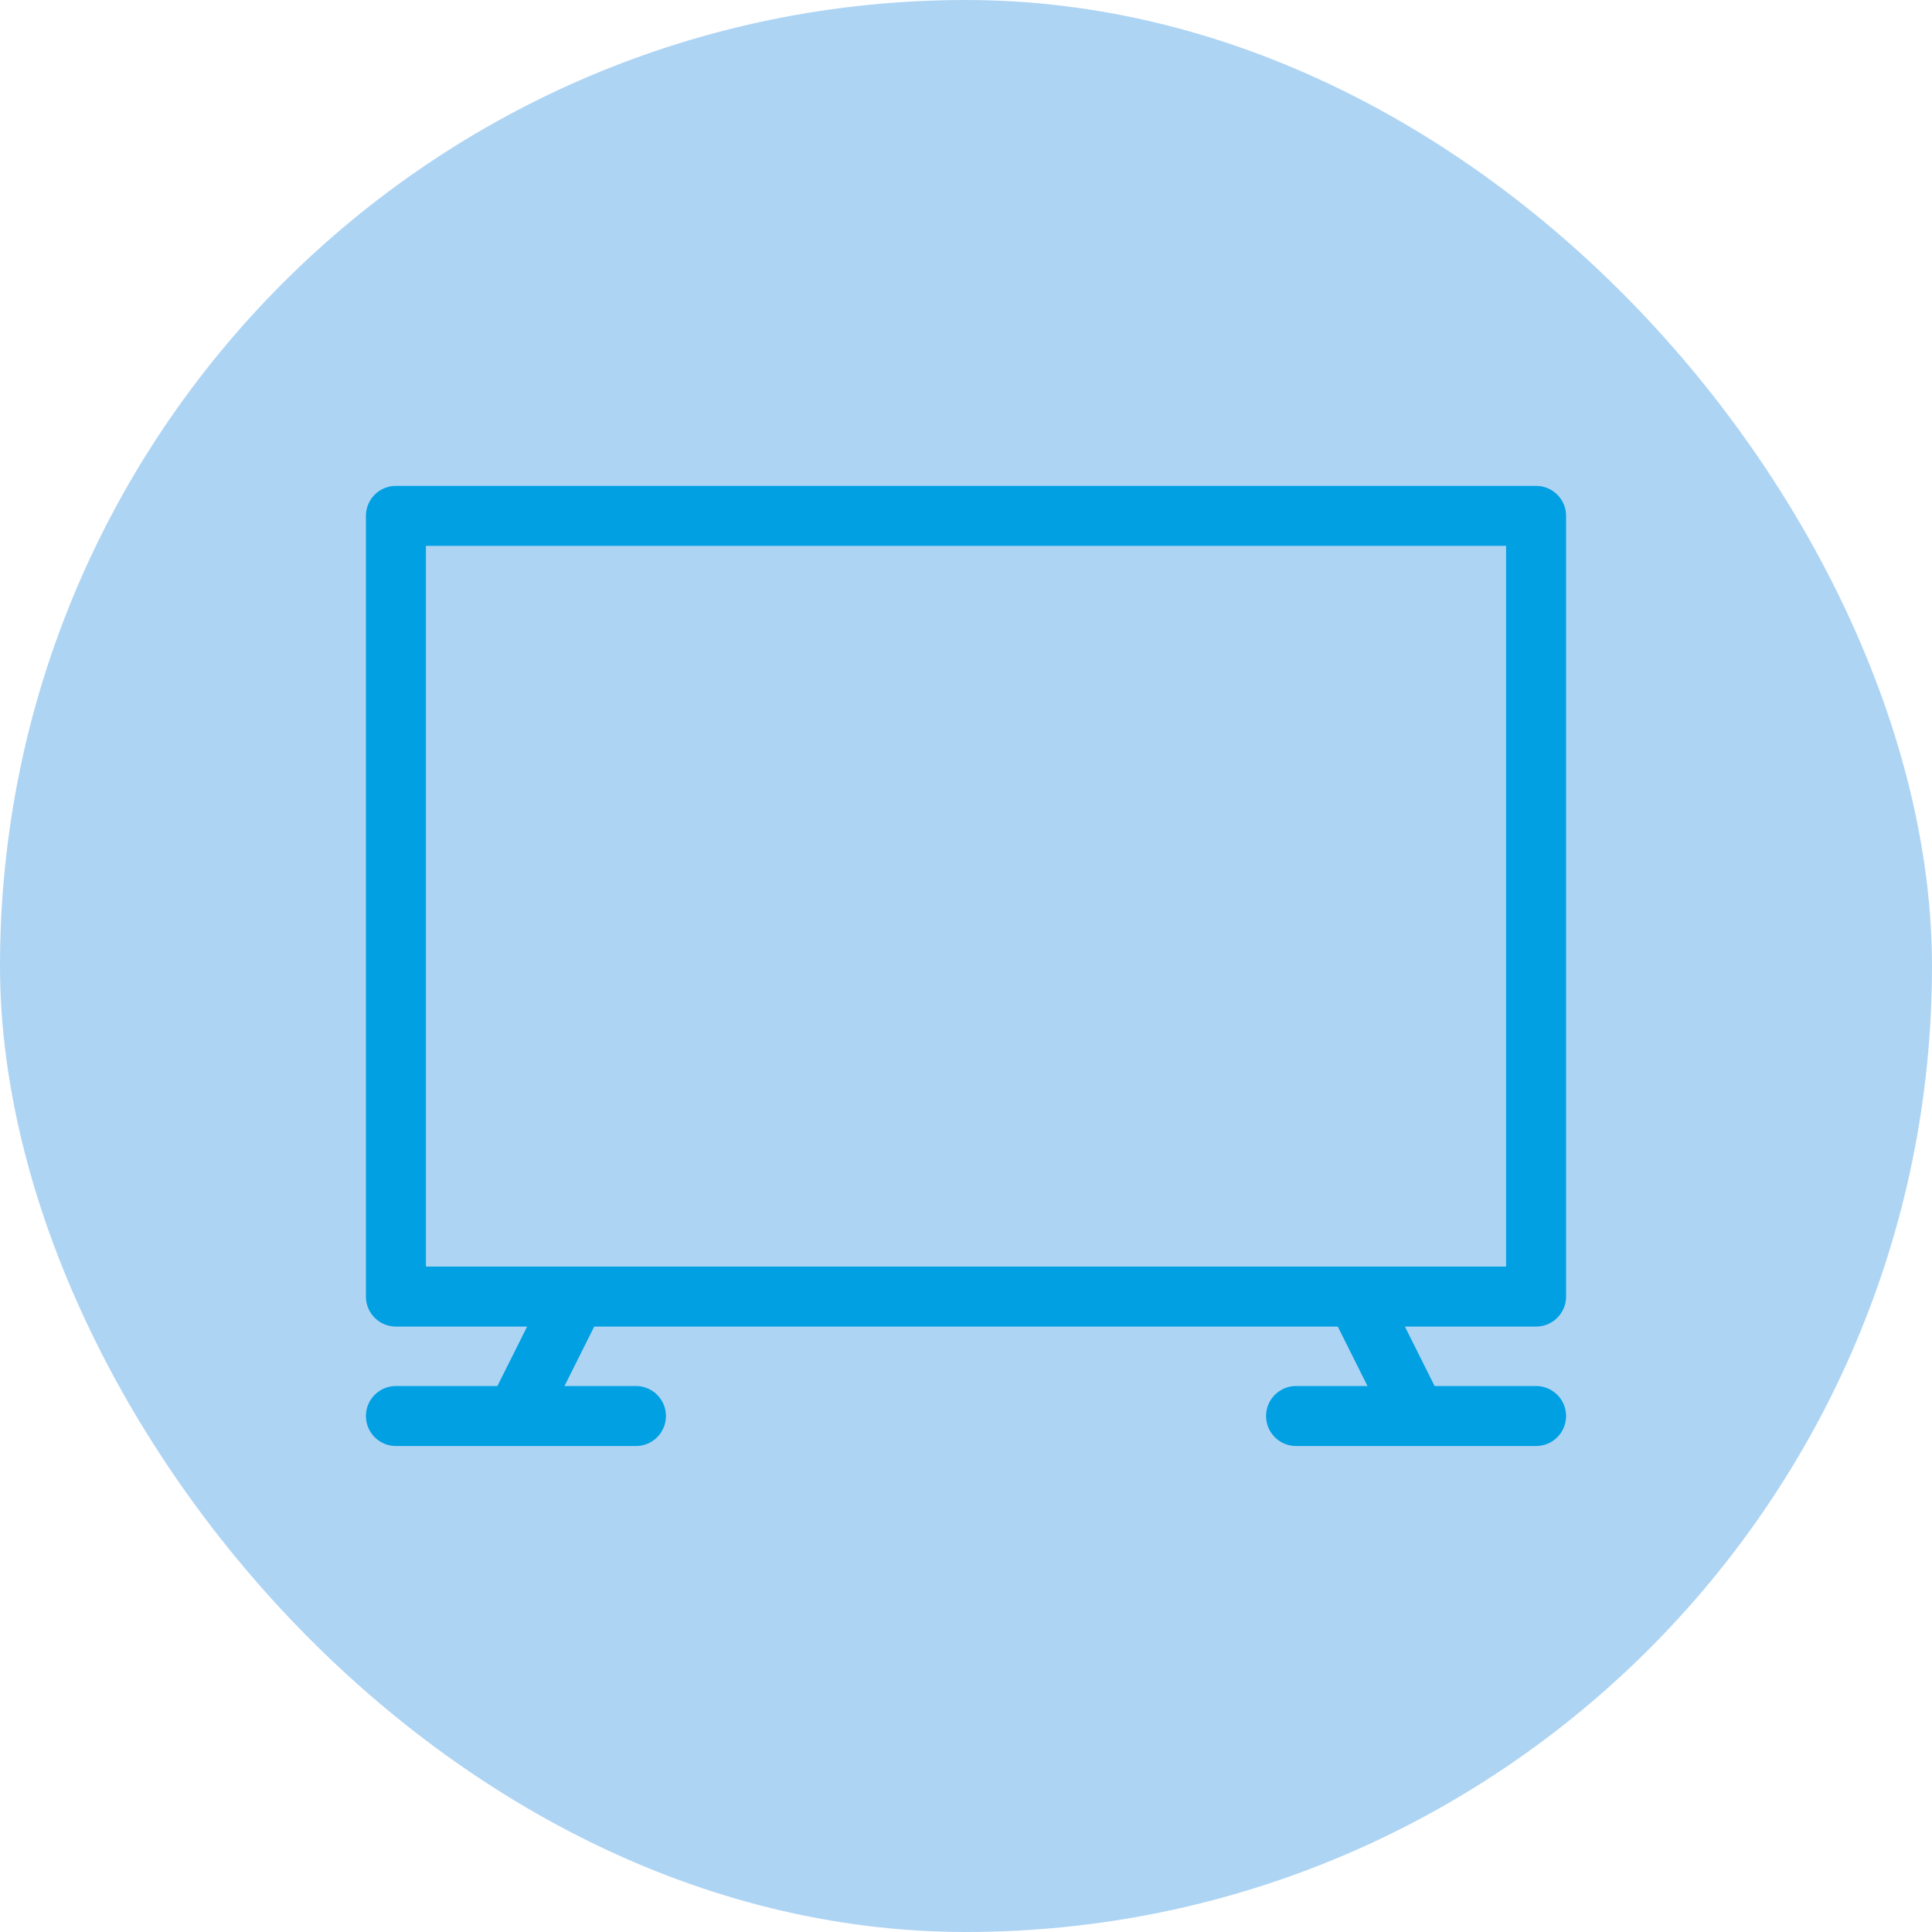
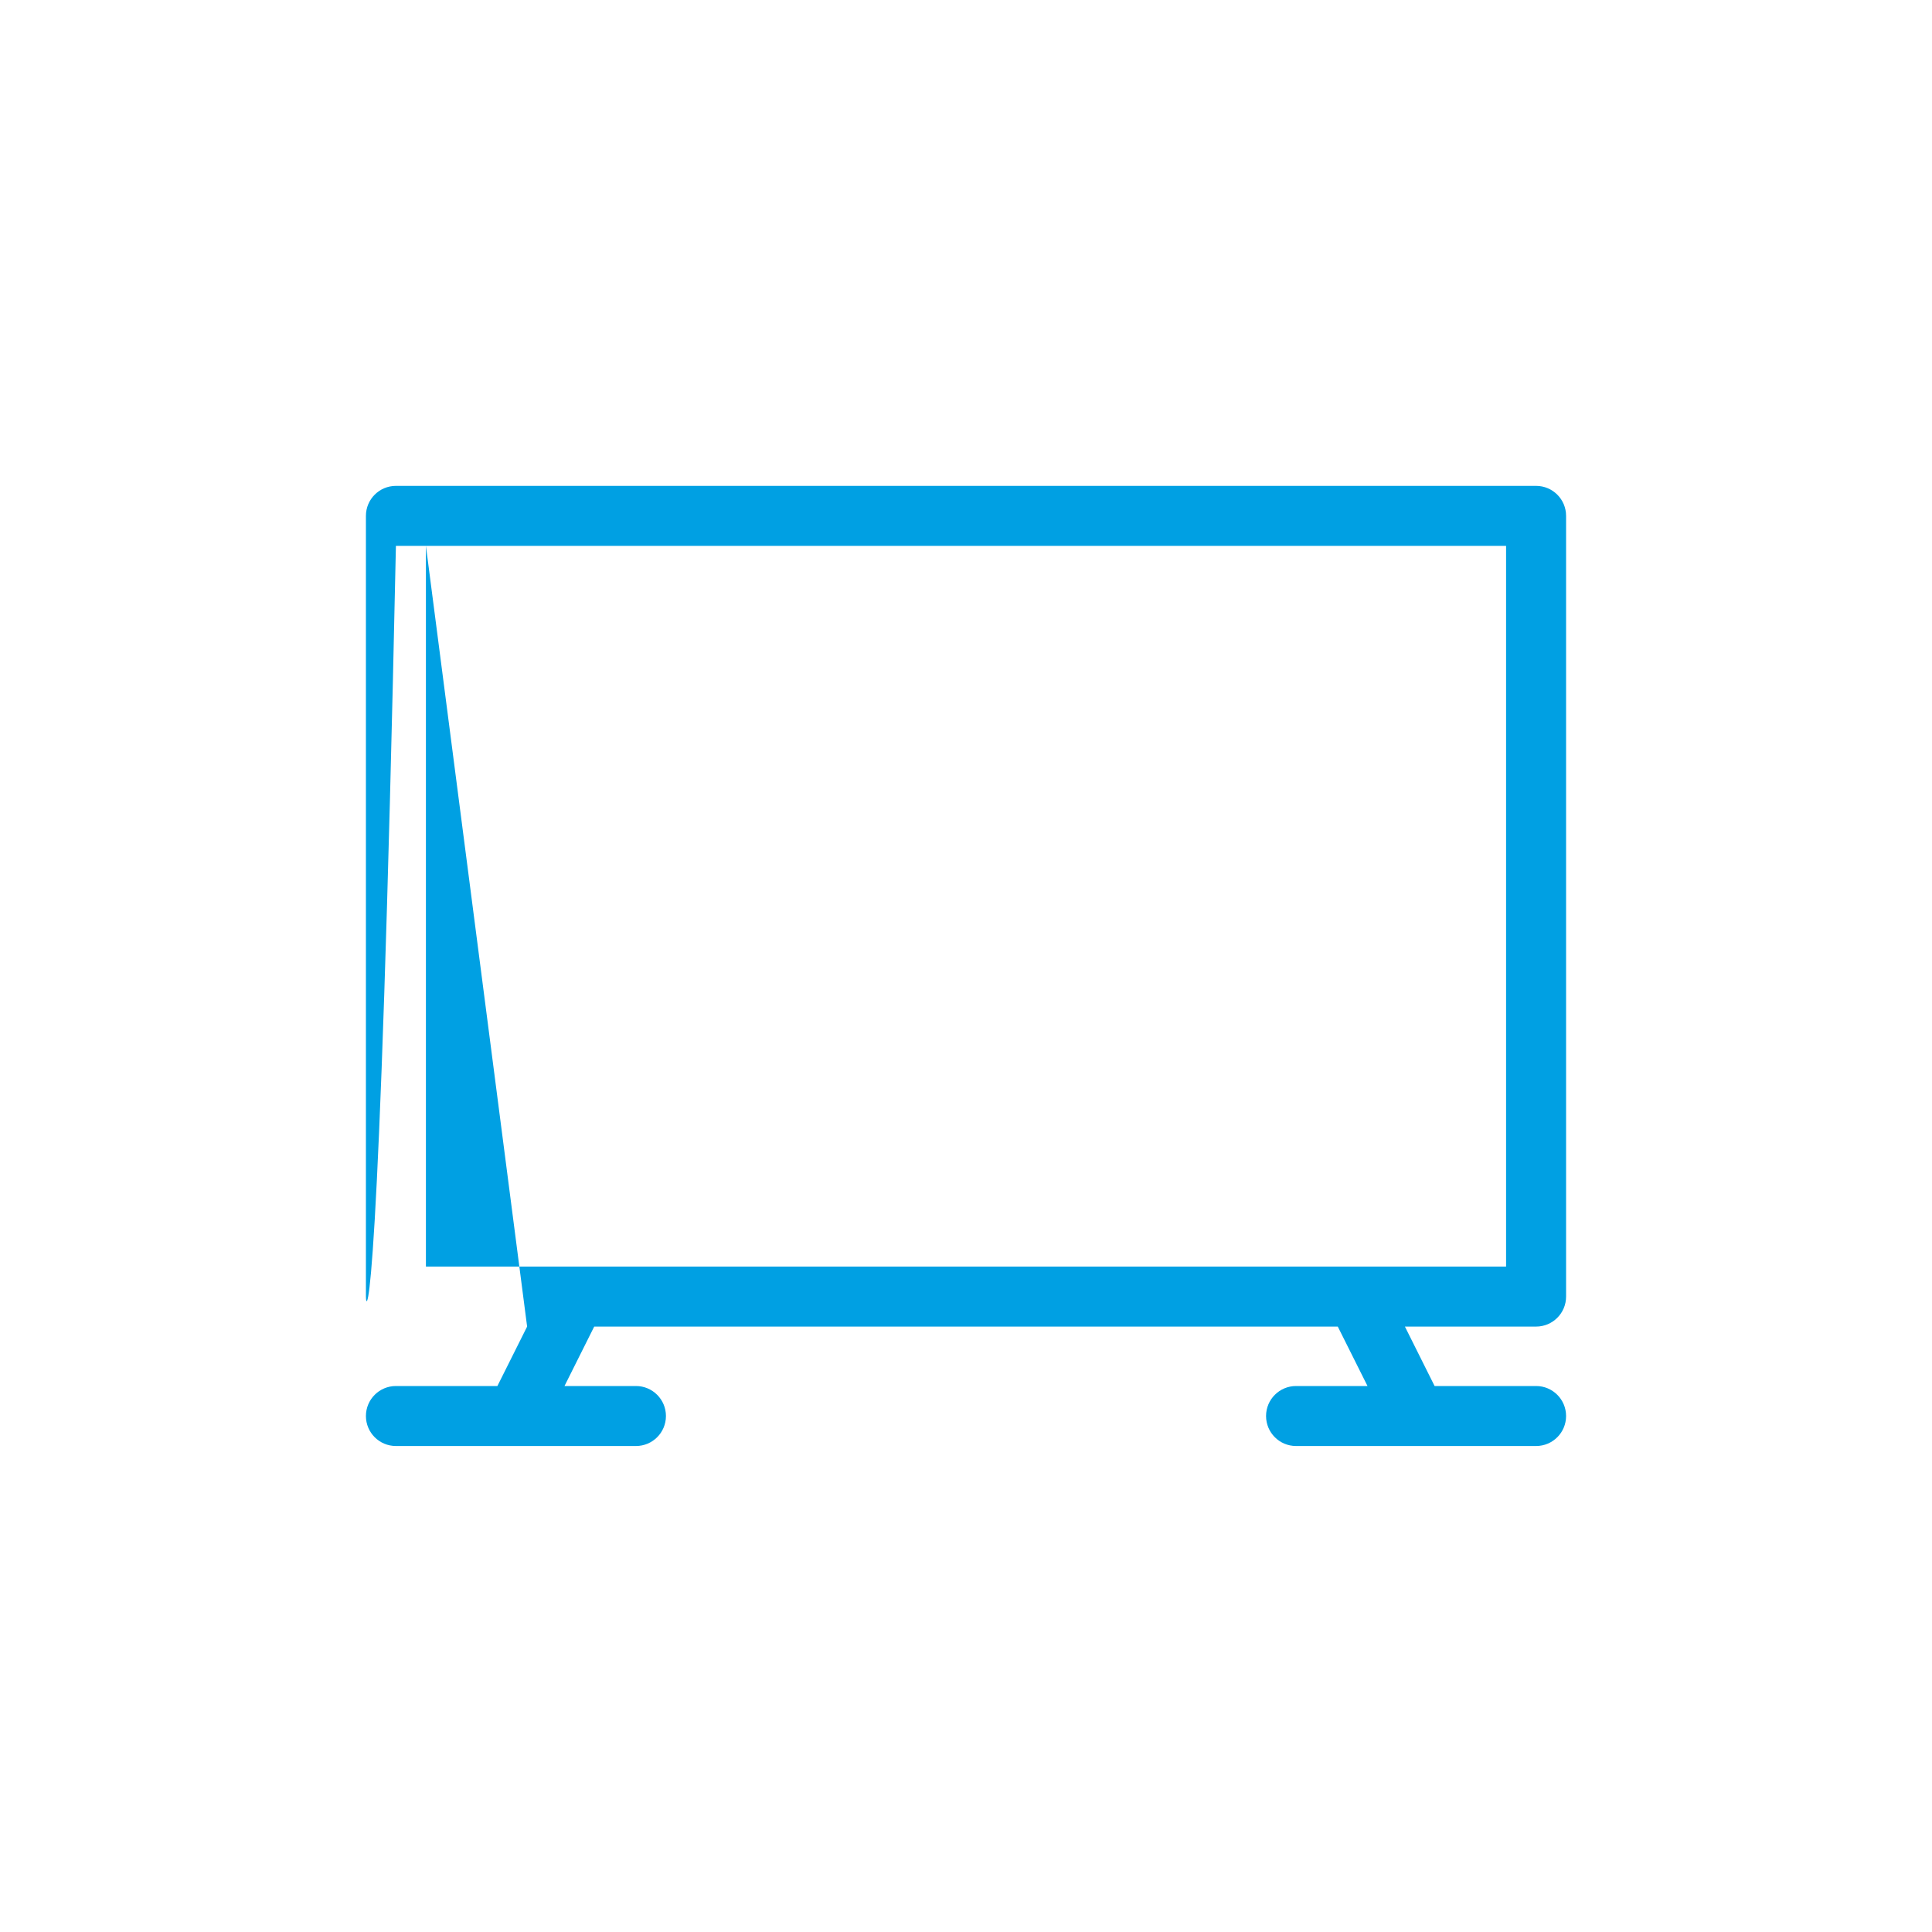
<svg xmlns="http://www.w3.org/2000/svg" width="55" height="55" viewBox="0 0 55 55" fill="none">
-   <rect width="55" height="55" rx="27.5" fill="#AED4F4" />
-   <path d="M12.125 15.54V36.057H42.875V15.54H12.125ZM15.006 37.765H11.271C10.799 37.765 10.417 37.383 10.417 36.911V14.686C10.417 14.214 10.799 13.832 11.271 13.832H43.729C44.201 13.832 44.583 14.214 44.583 14.686V36.911C44.583 37.383 44.201 37.765 43.729 37.765H39.995L40.84 39.457H43.729C44.201 39.457 44.583 39.84 44.583 40.311C44.583 40.783 44.201 41.165 43.729 41.165H40.331C40.319 41.166 40.307 41.166 40.295 41.165H36.896C36.424 41.165 36.042 40.783 36.042 40.311C36.042 39.84 36.424 39.457 36.896 39.457H38.93L38.084 37.765H16.916L16.07 39.457H18.104C18.576 39.457 18.958 39.84 18.958 40.311C18.958 40.783 18.576 41.165 18.104 41.165H14.705C14.693 41.166 14.681 41.166 14.669 41.165H11.271C10.799 41.165 10.417 40.783 10.417 40.311C10.417 39.84 10.799 39.457 11.271 39.457H14.16L15.006 37.765Z" fill="#00A0E3" />
+   <path d="M12.125 15.54V36.057H42.875V15.54H12.125ZH11.271C10.799 37.765 10.417 37.383 10.417 36.911V14.686C10.417 14.214 10.799 13.832 11.271 13.832H43.729C44.201 13.832 44.583 14.214 44.583 14.686V36.911C44.583 37.383 44.201 37.765 43.729 37.765H39.995L40.84 39.457H43.729C44.201 39.457 44.583 39.84 44.583 40.311C44.583 40.783 44.201 41.165 43.729 41.165H40.331C40.319 41.166 40.307 41.166 40.295 41.165H36.896C36.424 41.165 36.042 40.783 36.042 40.311C36.042 39.84 36.424 39.457 36.896 39.457H38.93L38.084 37.765H16.916L16.07 39.457H18.104C18.576 39.457 18.958 39.84 18.958 40.311C18.958 40.783 18.576 41.165 18.104 41.165H14.705C14.693 41.166 14.681 41.166 14.669 41.165H11.271C10.799 41.165 10.417 40.783 10.417 40.311C10.417 39.84 10.799 39.457 11.271 39.457H14.16L15.006 37.765Z" fill="#00A0E3" />
</svg>